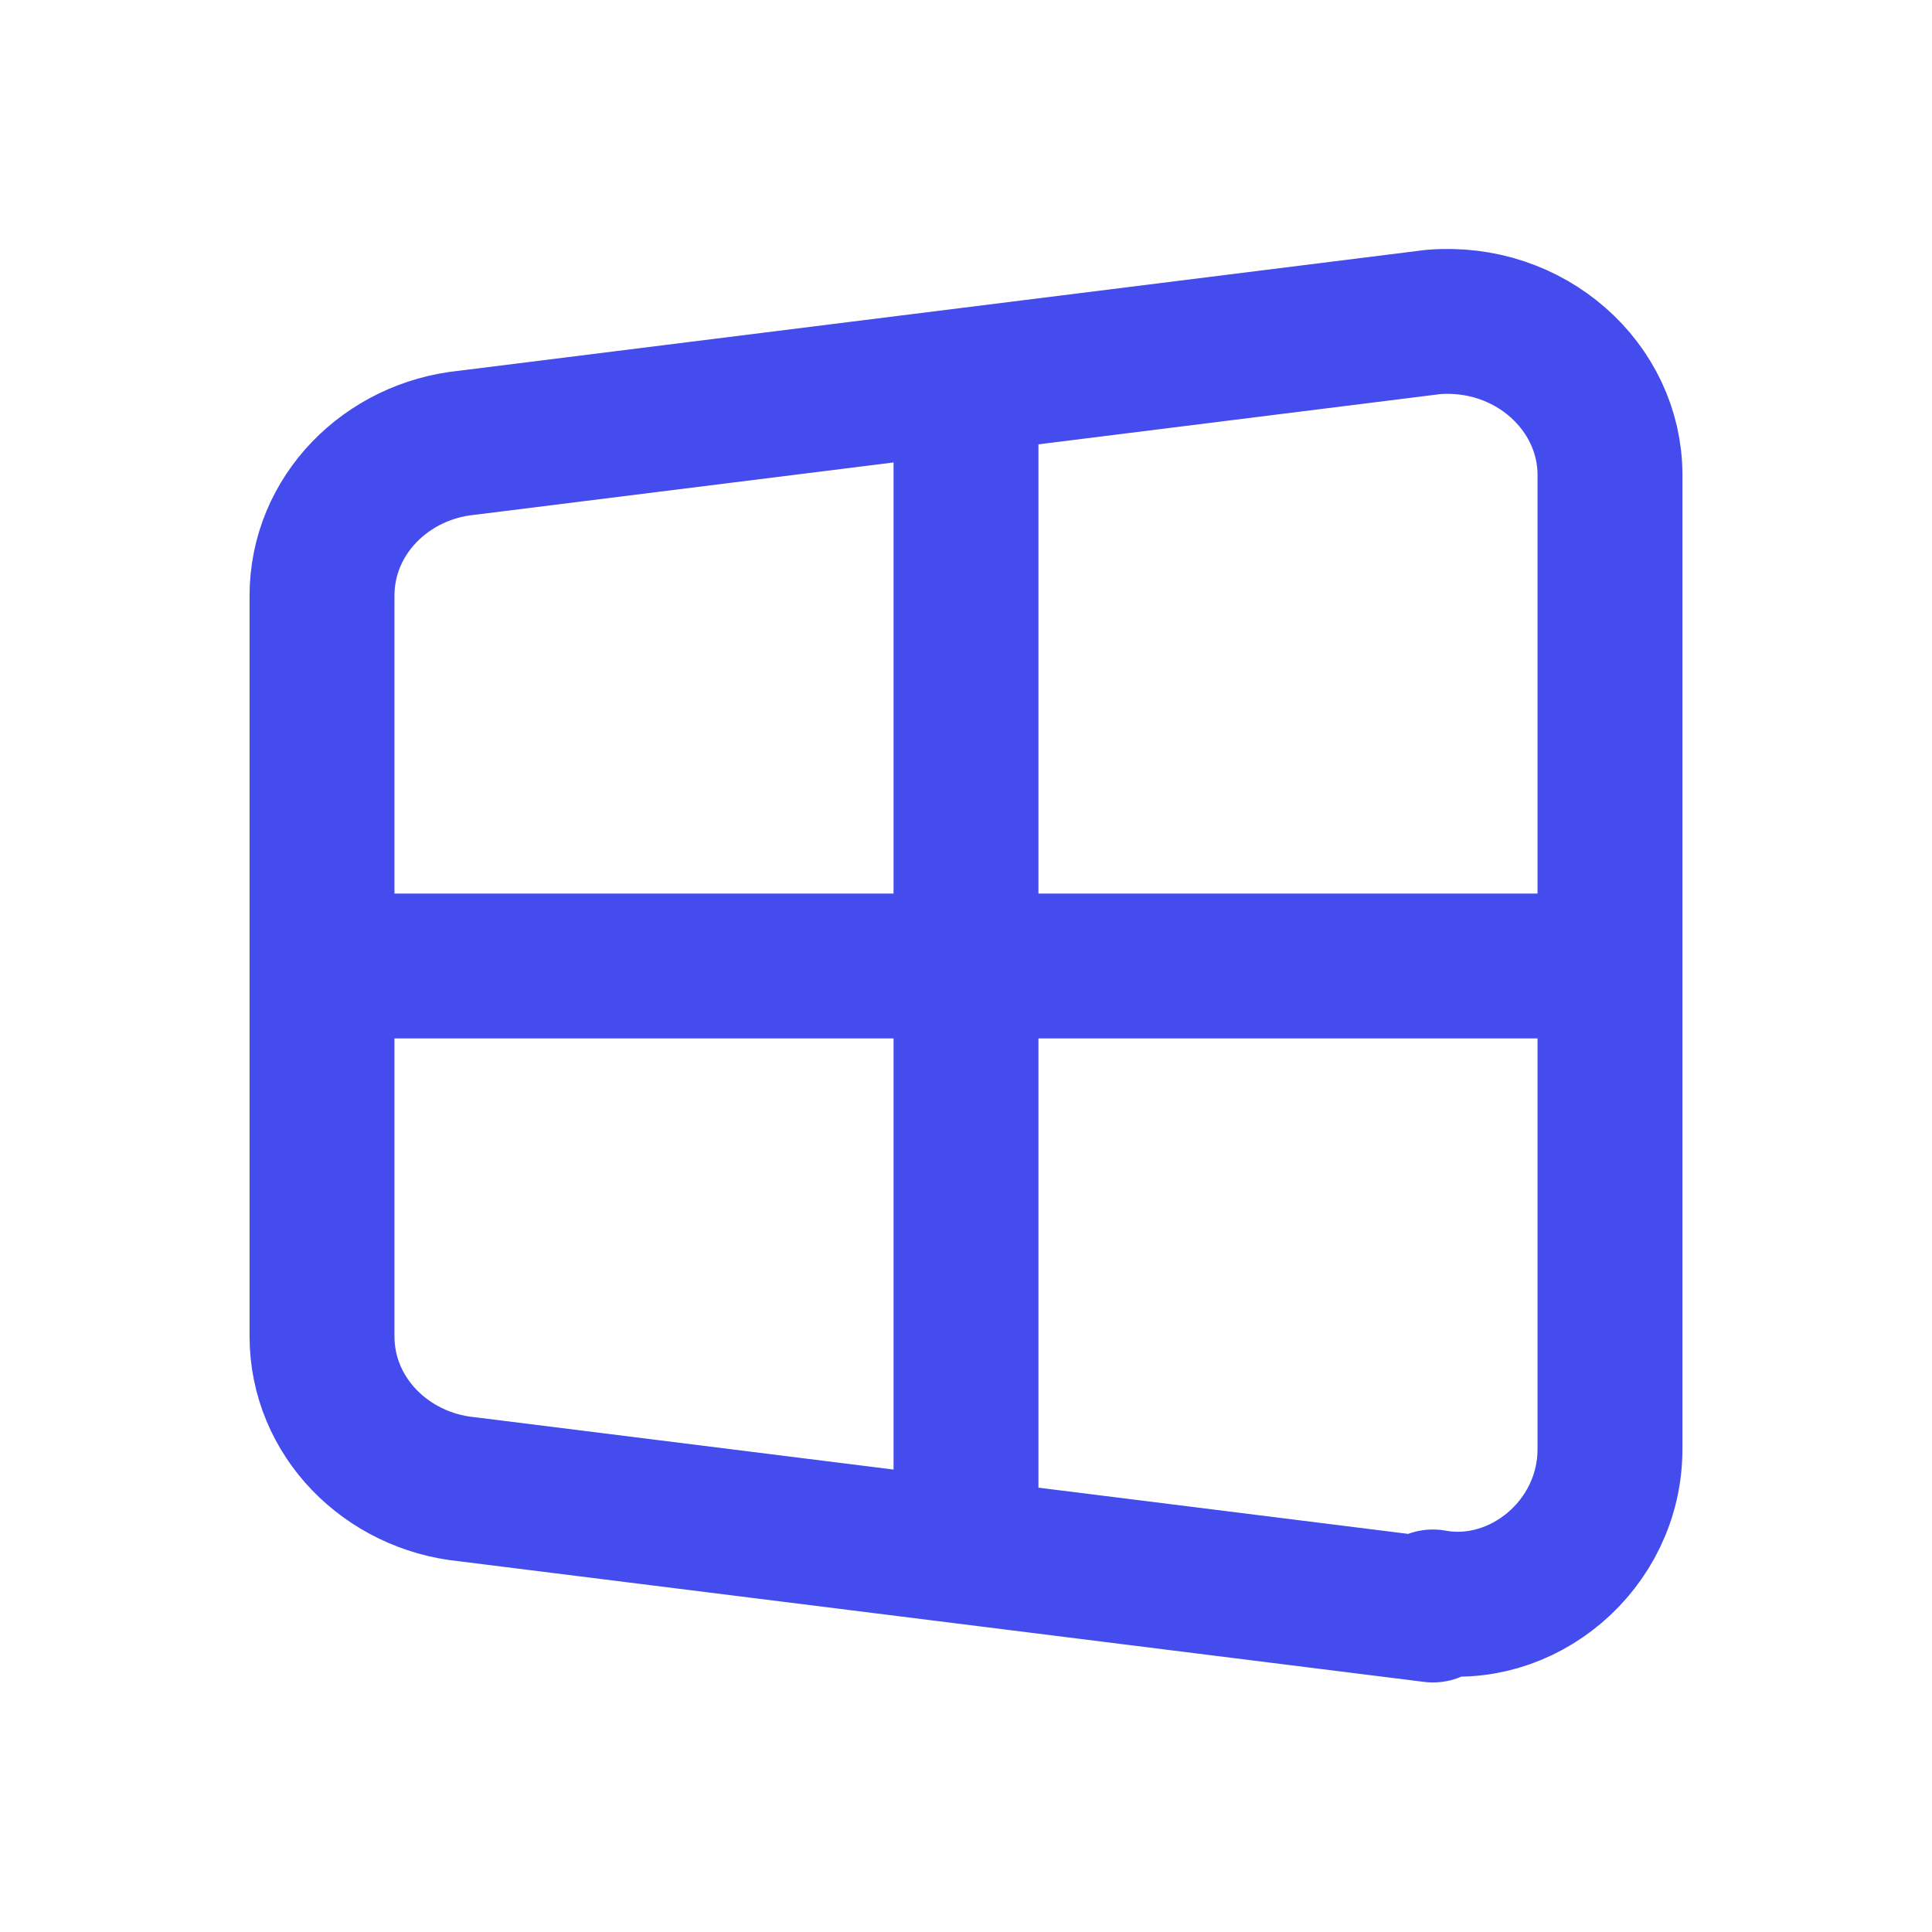
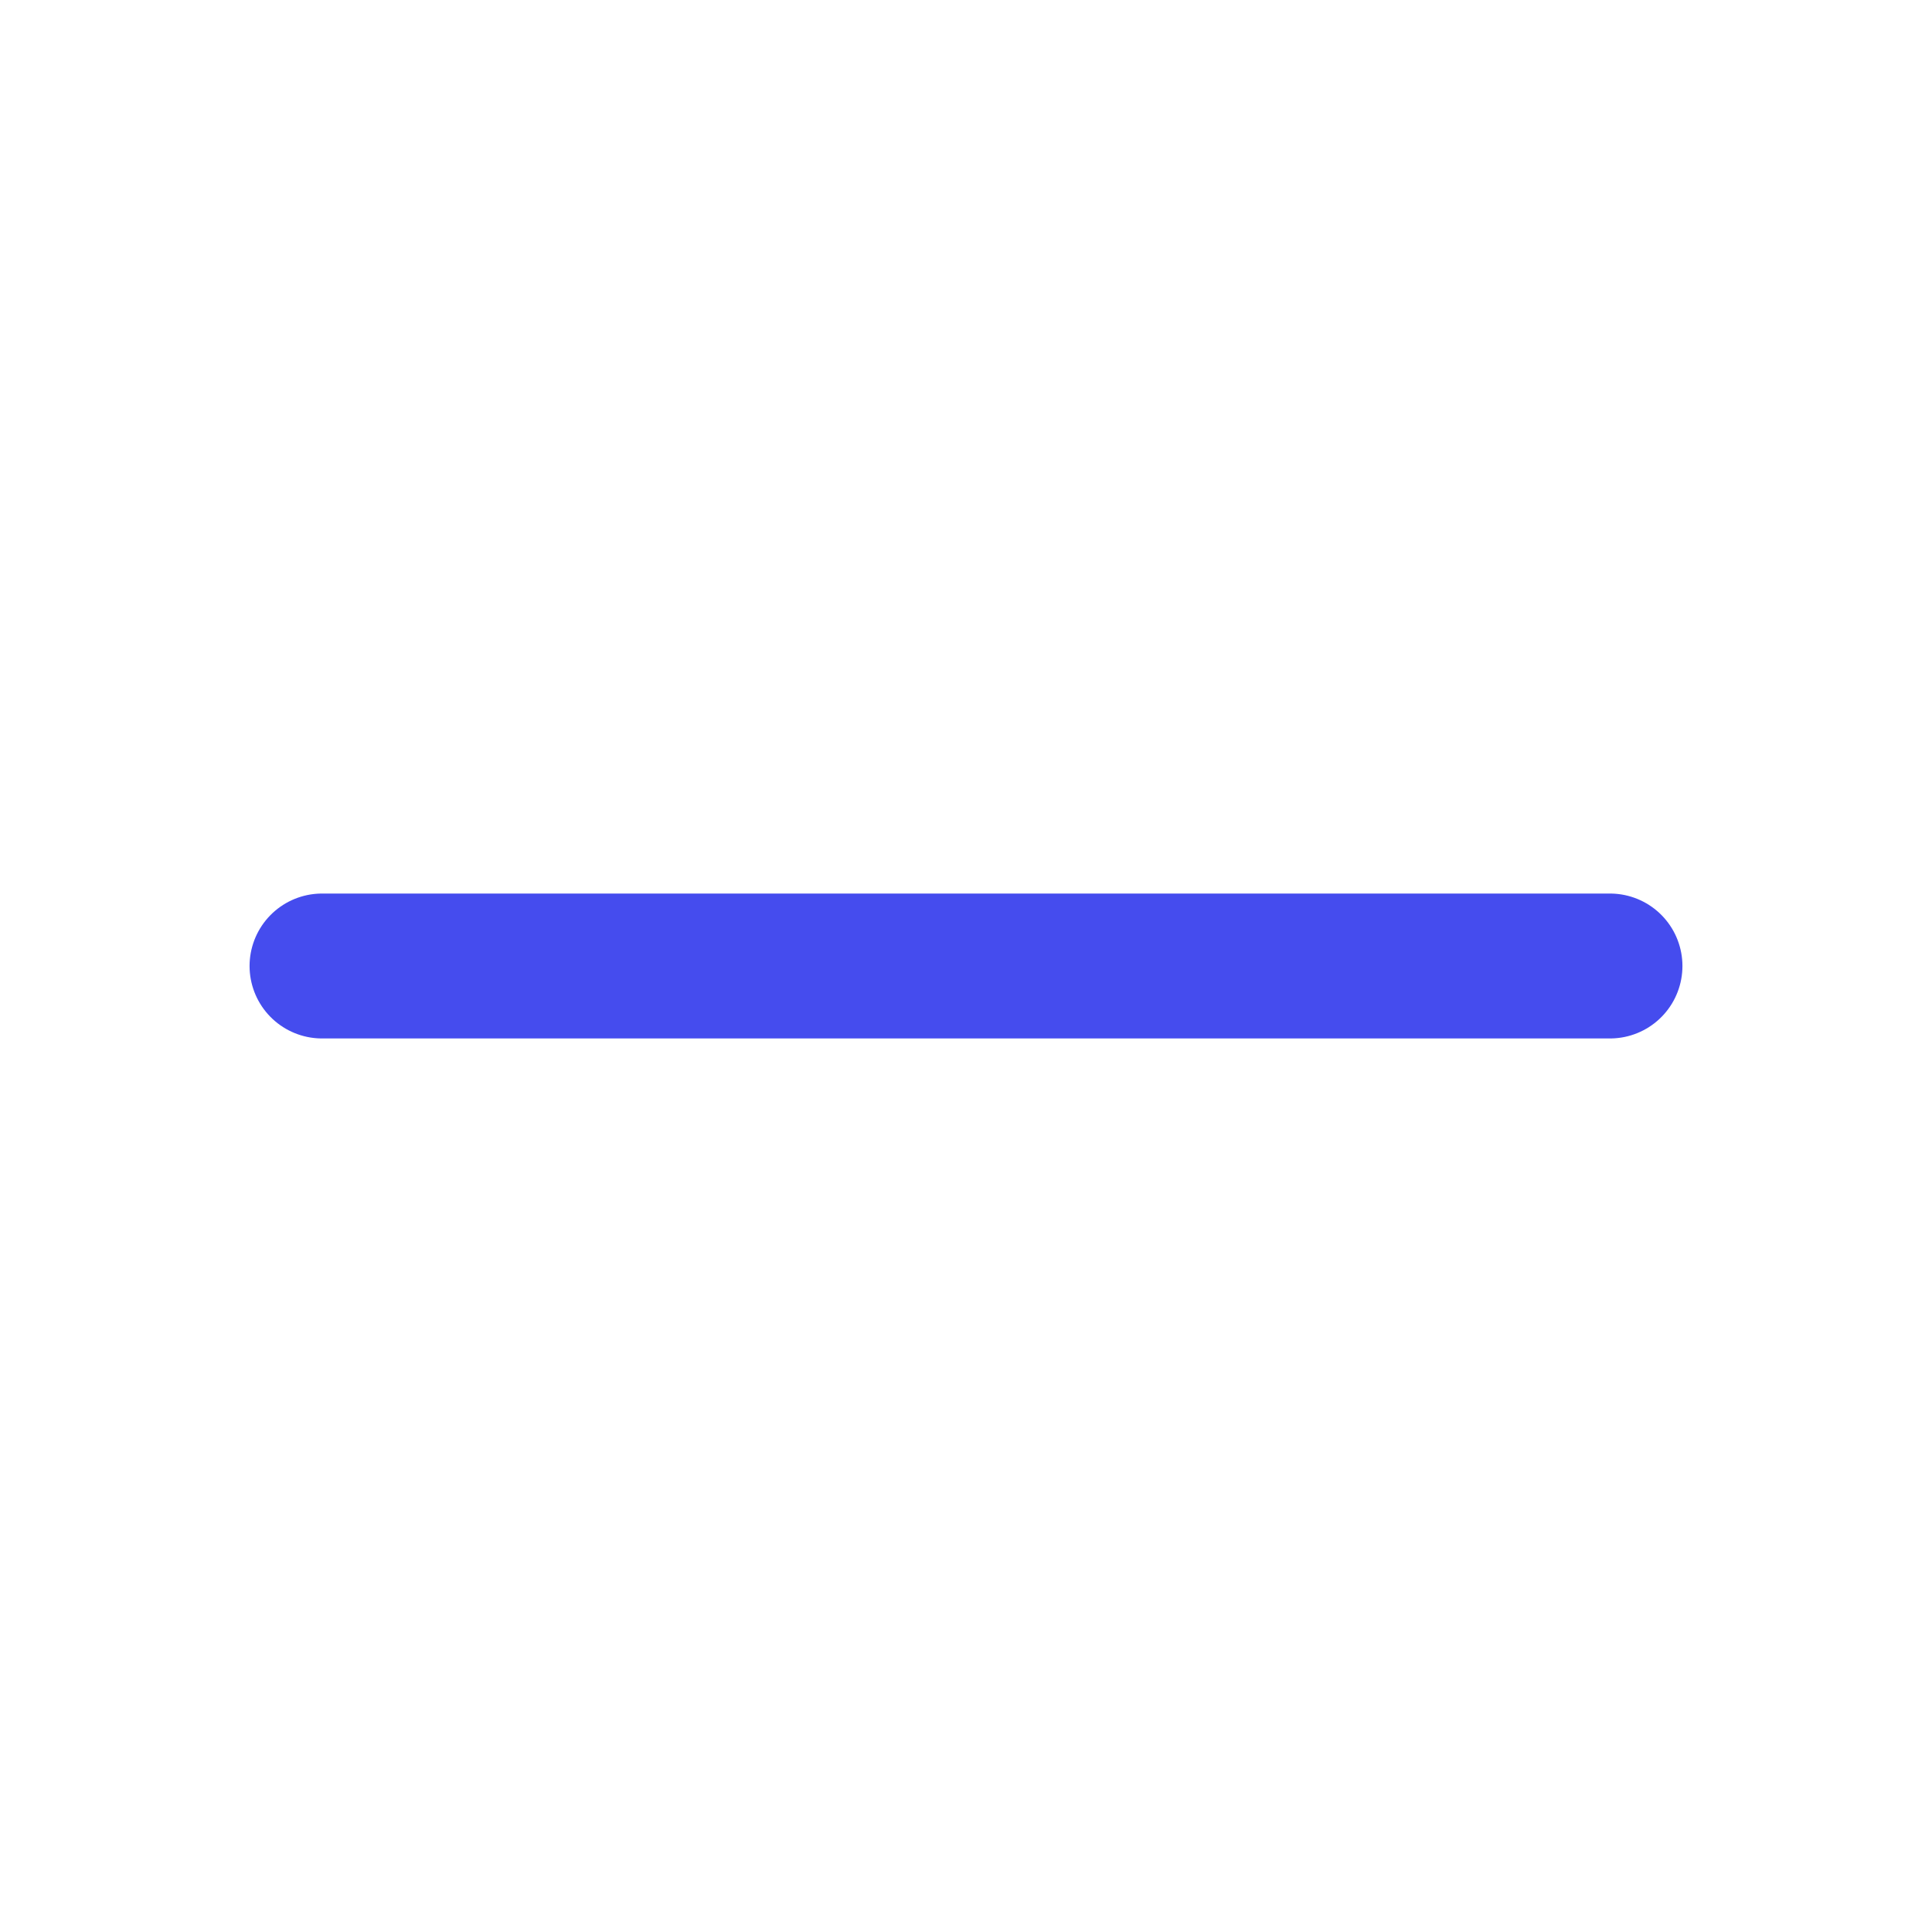
<svg xmlns="http://www.w3.org/2000/svg" width="40" height="40" viewBox="0 0 40 40" fill="none">
-   <path d="M29.667 33.333L9.667 30.833C8 30.667 6.667 29.333 6.667 27.667V12.333C6.667 10.667 8 9.333 9.667 9.167L29.667 6.667C31.667 6.5 33.333 8 33.333 9.833V30C33.333 32 31.5 33.5 29.667 33.167V33.333Z" stroke="#454CEE" stroke-width="3" stroke-linecap="round" stroke-linejoin="round" />
-   <path d="M20 8.333V31.667" stroke="#454CEE" stroke-width="3" stroke-linecap="round" stroke-linejoin="round" />
  <path d="M6.667 20H33.333" stroke="#454CEE" stroke-width="3" stroke-linecap="round" stroke-linejoin="round" />
</svg>